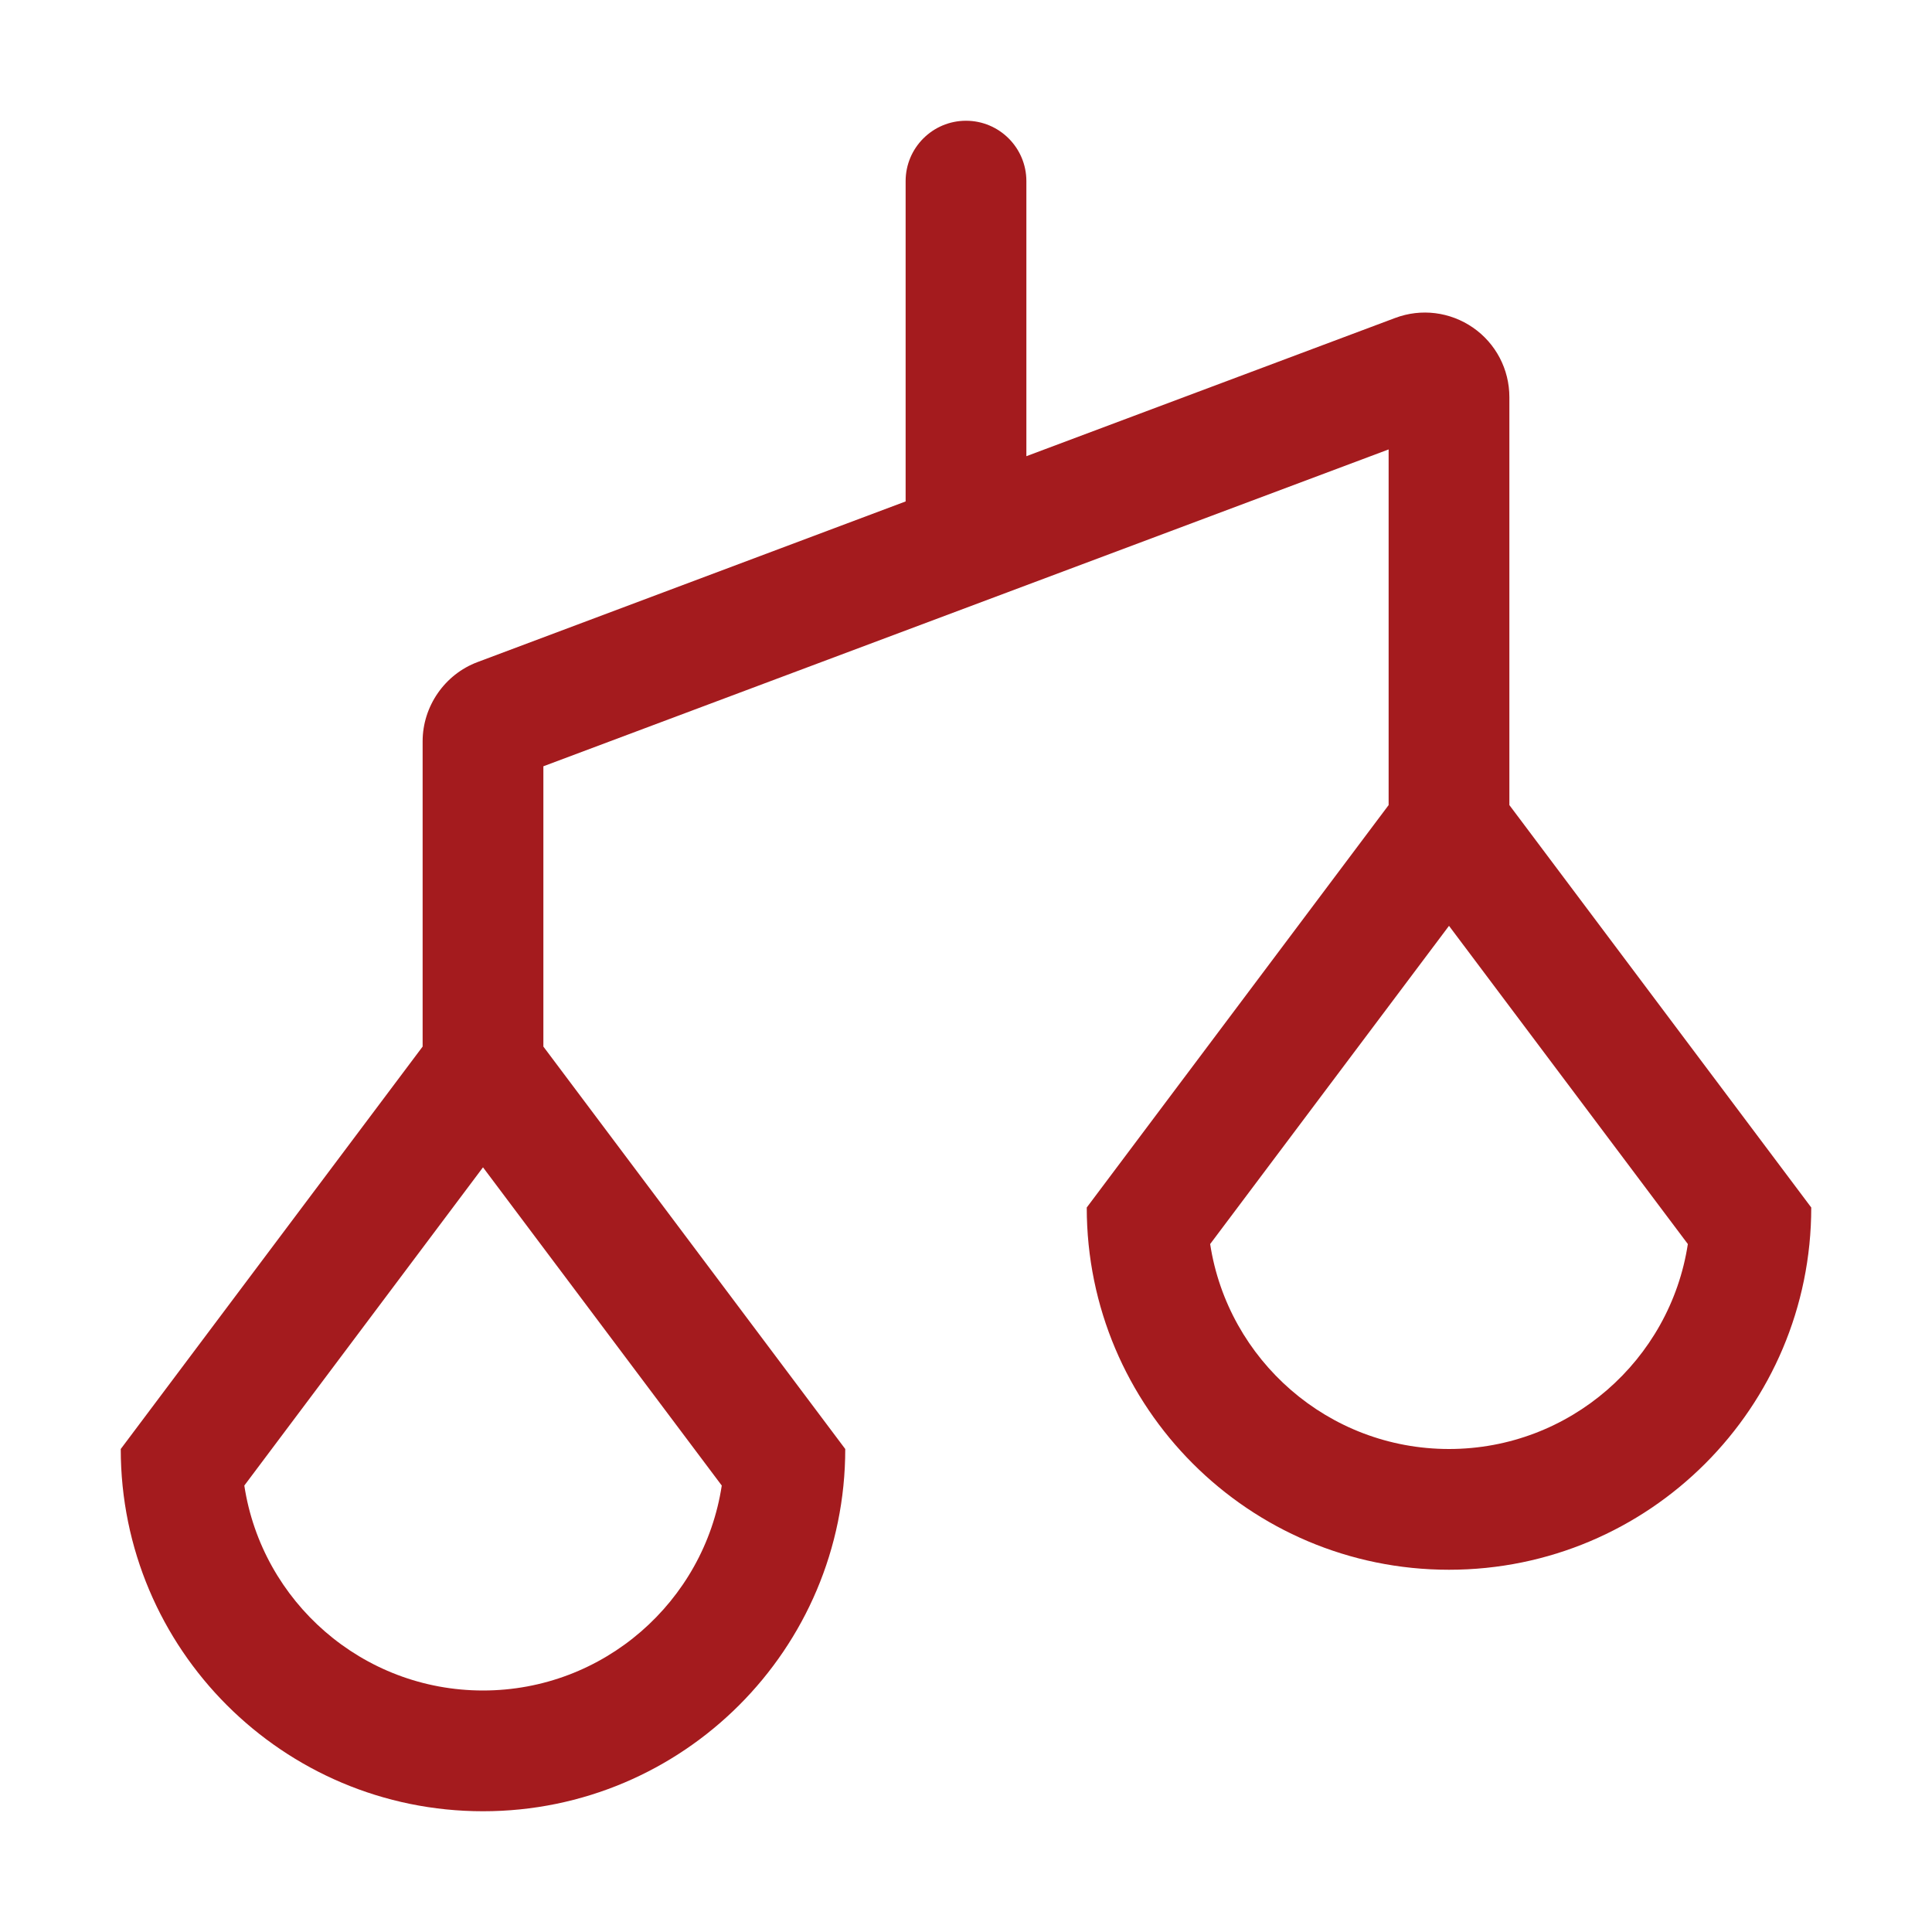
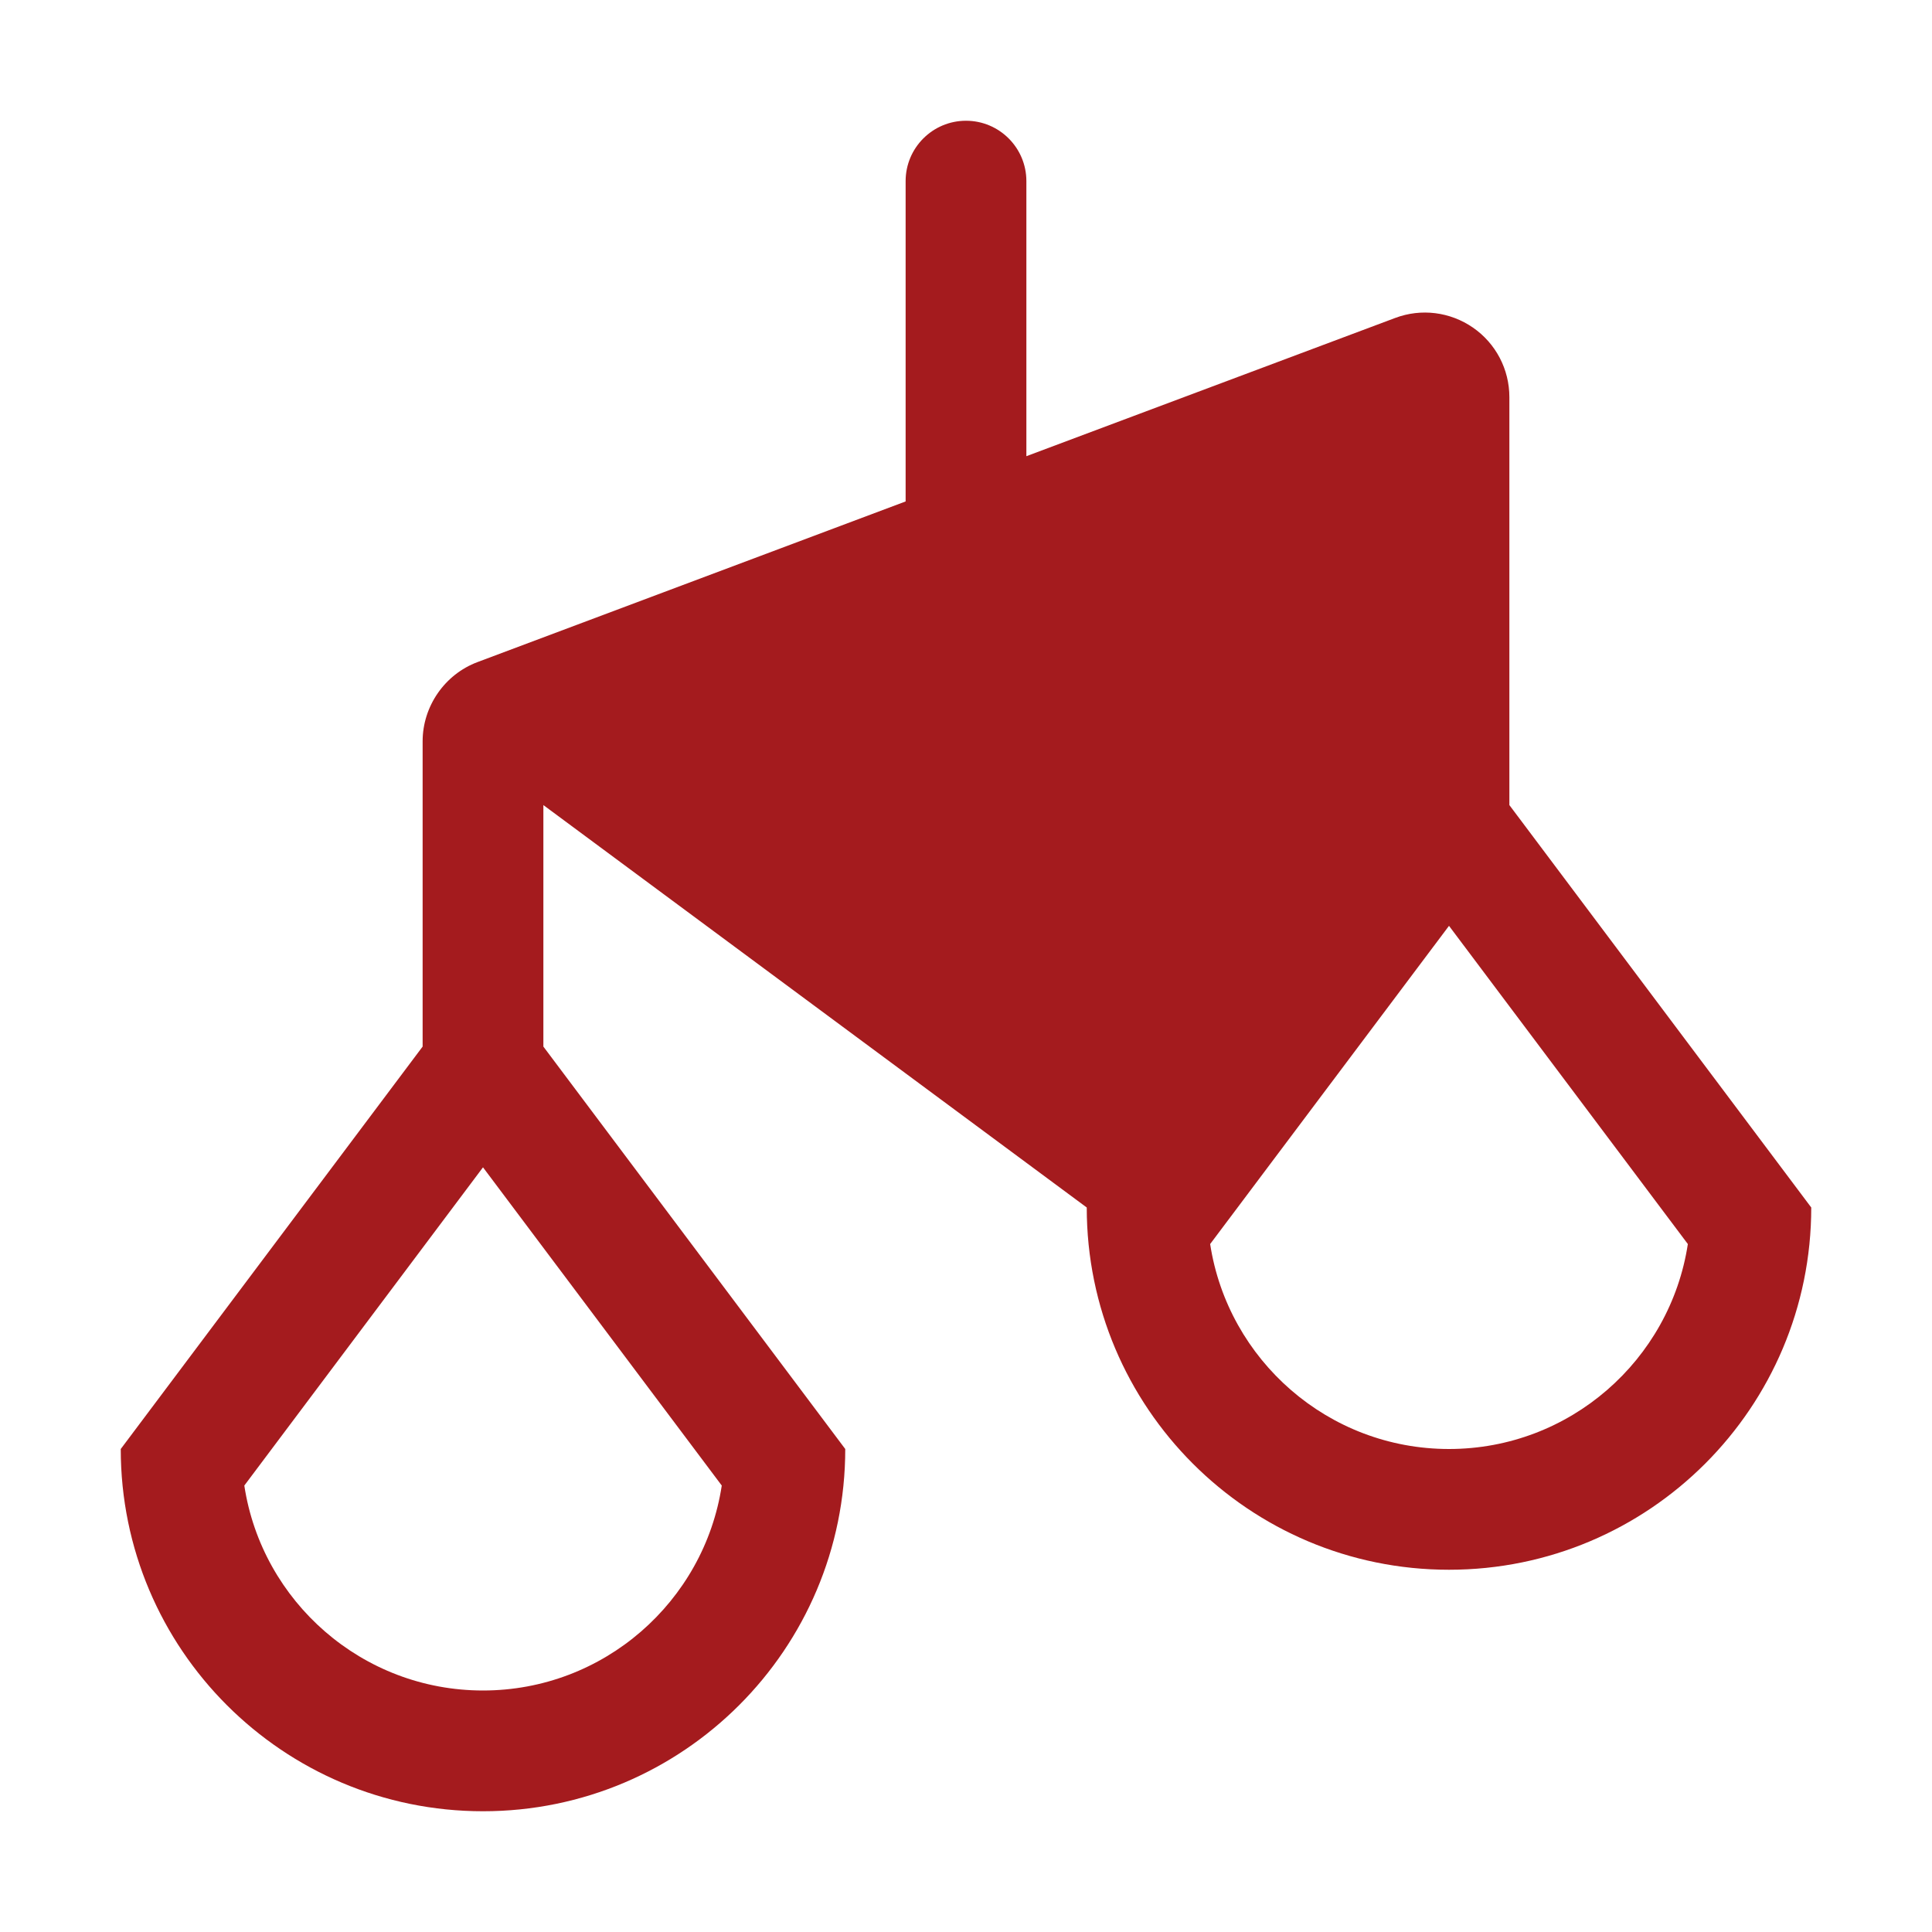
<svg xmlns="http://www.w3.org/2000/svg" width="24" height="24" viewBox="0 0 24 24" fill="none">
-   <path fill-rule="evenodd" clip-rule="evenodd" d="M18 18C16.5 18 15.254 16.895 15.033 15.454L18 11.501L20.967 15.454C20.747 16.895 19.5 18 18 18ZM6 21C4.5 21 3.254 19.895 3.035 18.454L6 14.501L8.966 18.454C8.747 19.895 7.5 21 6 21ZM18.75 10.001V4.934C18.75 4.588 18.582 4.266 18.297 4.069C18.014 3.874 17.655 3.828 17.331 3.95L12.75 5.667V2.25C12.75 1.836 12.414 1.5 12 1.5C11.586 1.5 11.25 1.836 11.25 2.25V6.229L5.931 8.225C5.525 8.377 5.25 8.774 5.25 9.209V13.001L1.5 18C1.5 20.485 3.515 22.5 6 22.5C8.486 22.5 10.5 20.485 10.5 18L6.75 13.001V9.519L17.25 5.583V10.001L13.5 15C13.5 17.485 15.515 19.5 18 19.5C20.486 19.5 22.5 17.485 22.5 15L18.75 10.001Z" fill="#a41b1e" />
+   <path fill-rule="evenodd" clip-rule="evenodd" d="M18 18C16.5 18 15.254 16.895 15.033 15.454L18 11.501L20.967 15.454C20.747 16.895 19.5 18 18 18ZM6 21C4.5 21 3.254 19.895 3.035 18.454L6 14.501L8.966 18.454C8.747 19.895 7.5 21 6 21ZM18.75 10.001V4.934C18.75 4.588 18.582 4.266 18.297 4.069C18.014 3.874 17.655 3.828 17.331 3.95L12.75 5.667V2.25C12.75 1.836 12.414 1.5 12 1.5C11.586 1.5 11.25 1.836 11.25 2.25V6.229L5.931 8.225C5.525 8.377 5.25 8.774 5.25 9.209V13.001L1.5 18C1.5 20.485 3.515 22.5 6 22.5C8.486 22.5 10.5 20.485 10.5 18L6.75 13.001V9.519V10.001L13.5 15C13.5 17.485 15.515 19.5 18 19.5C20.486 19.5 22.5 17.485 22.5 15L18.75 10.001Z" fill="#a41b1e" />
</svg>